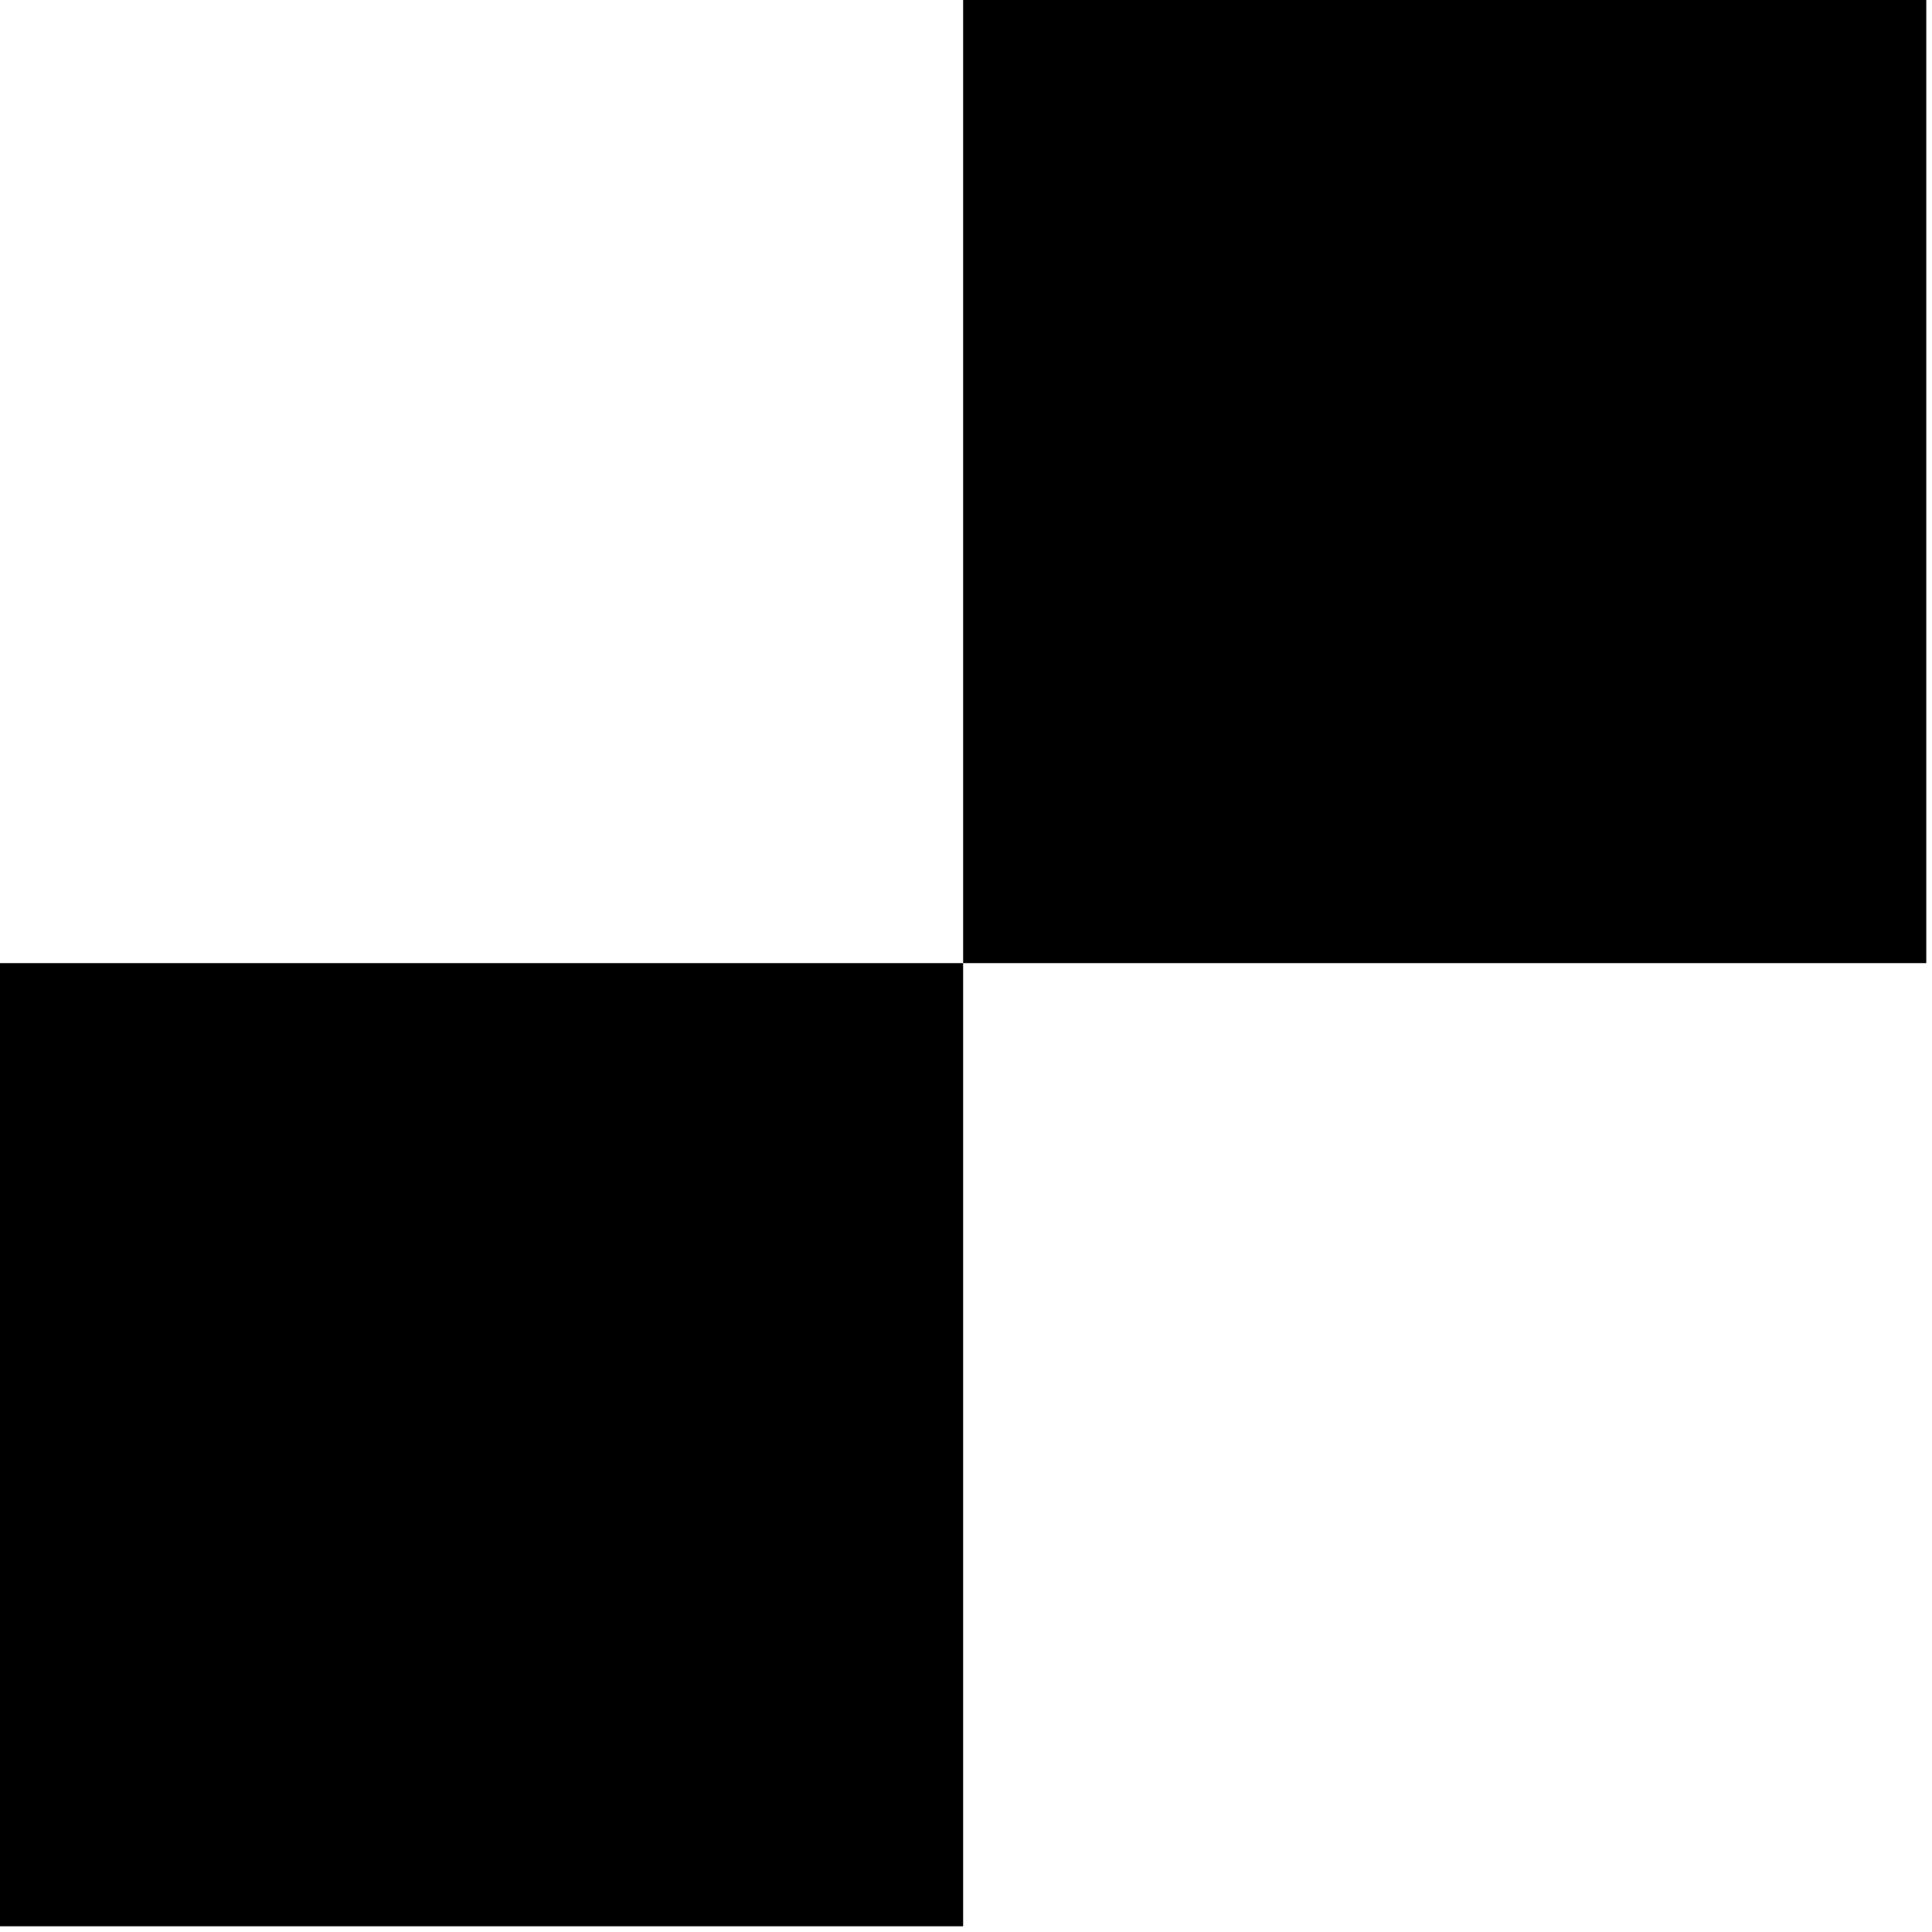
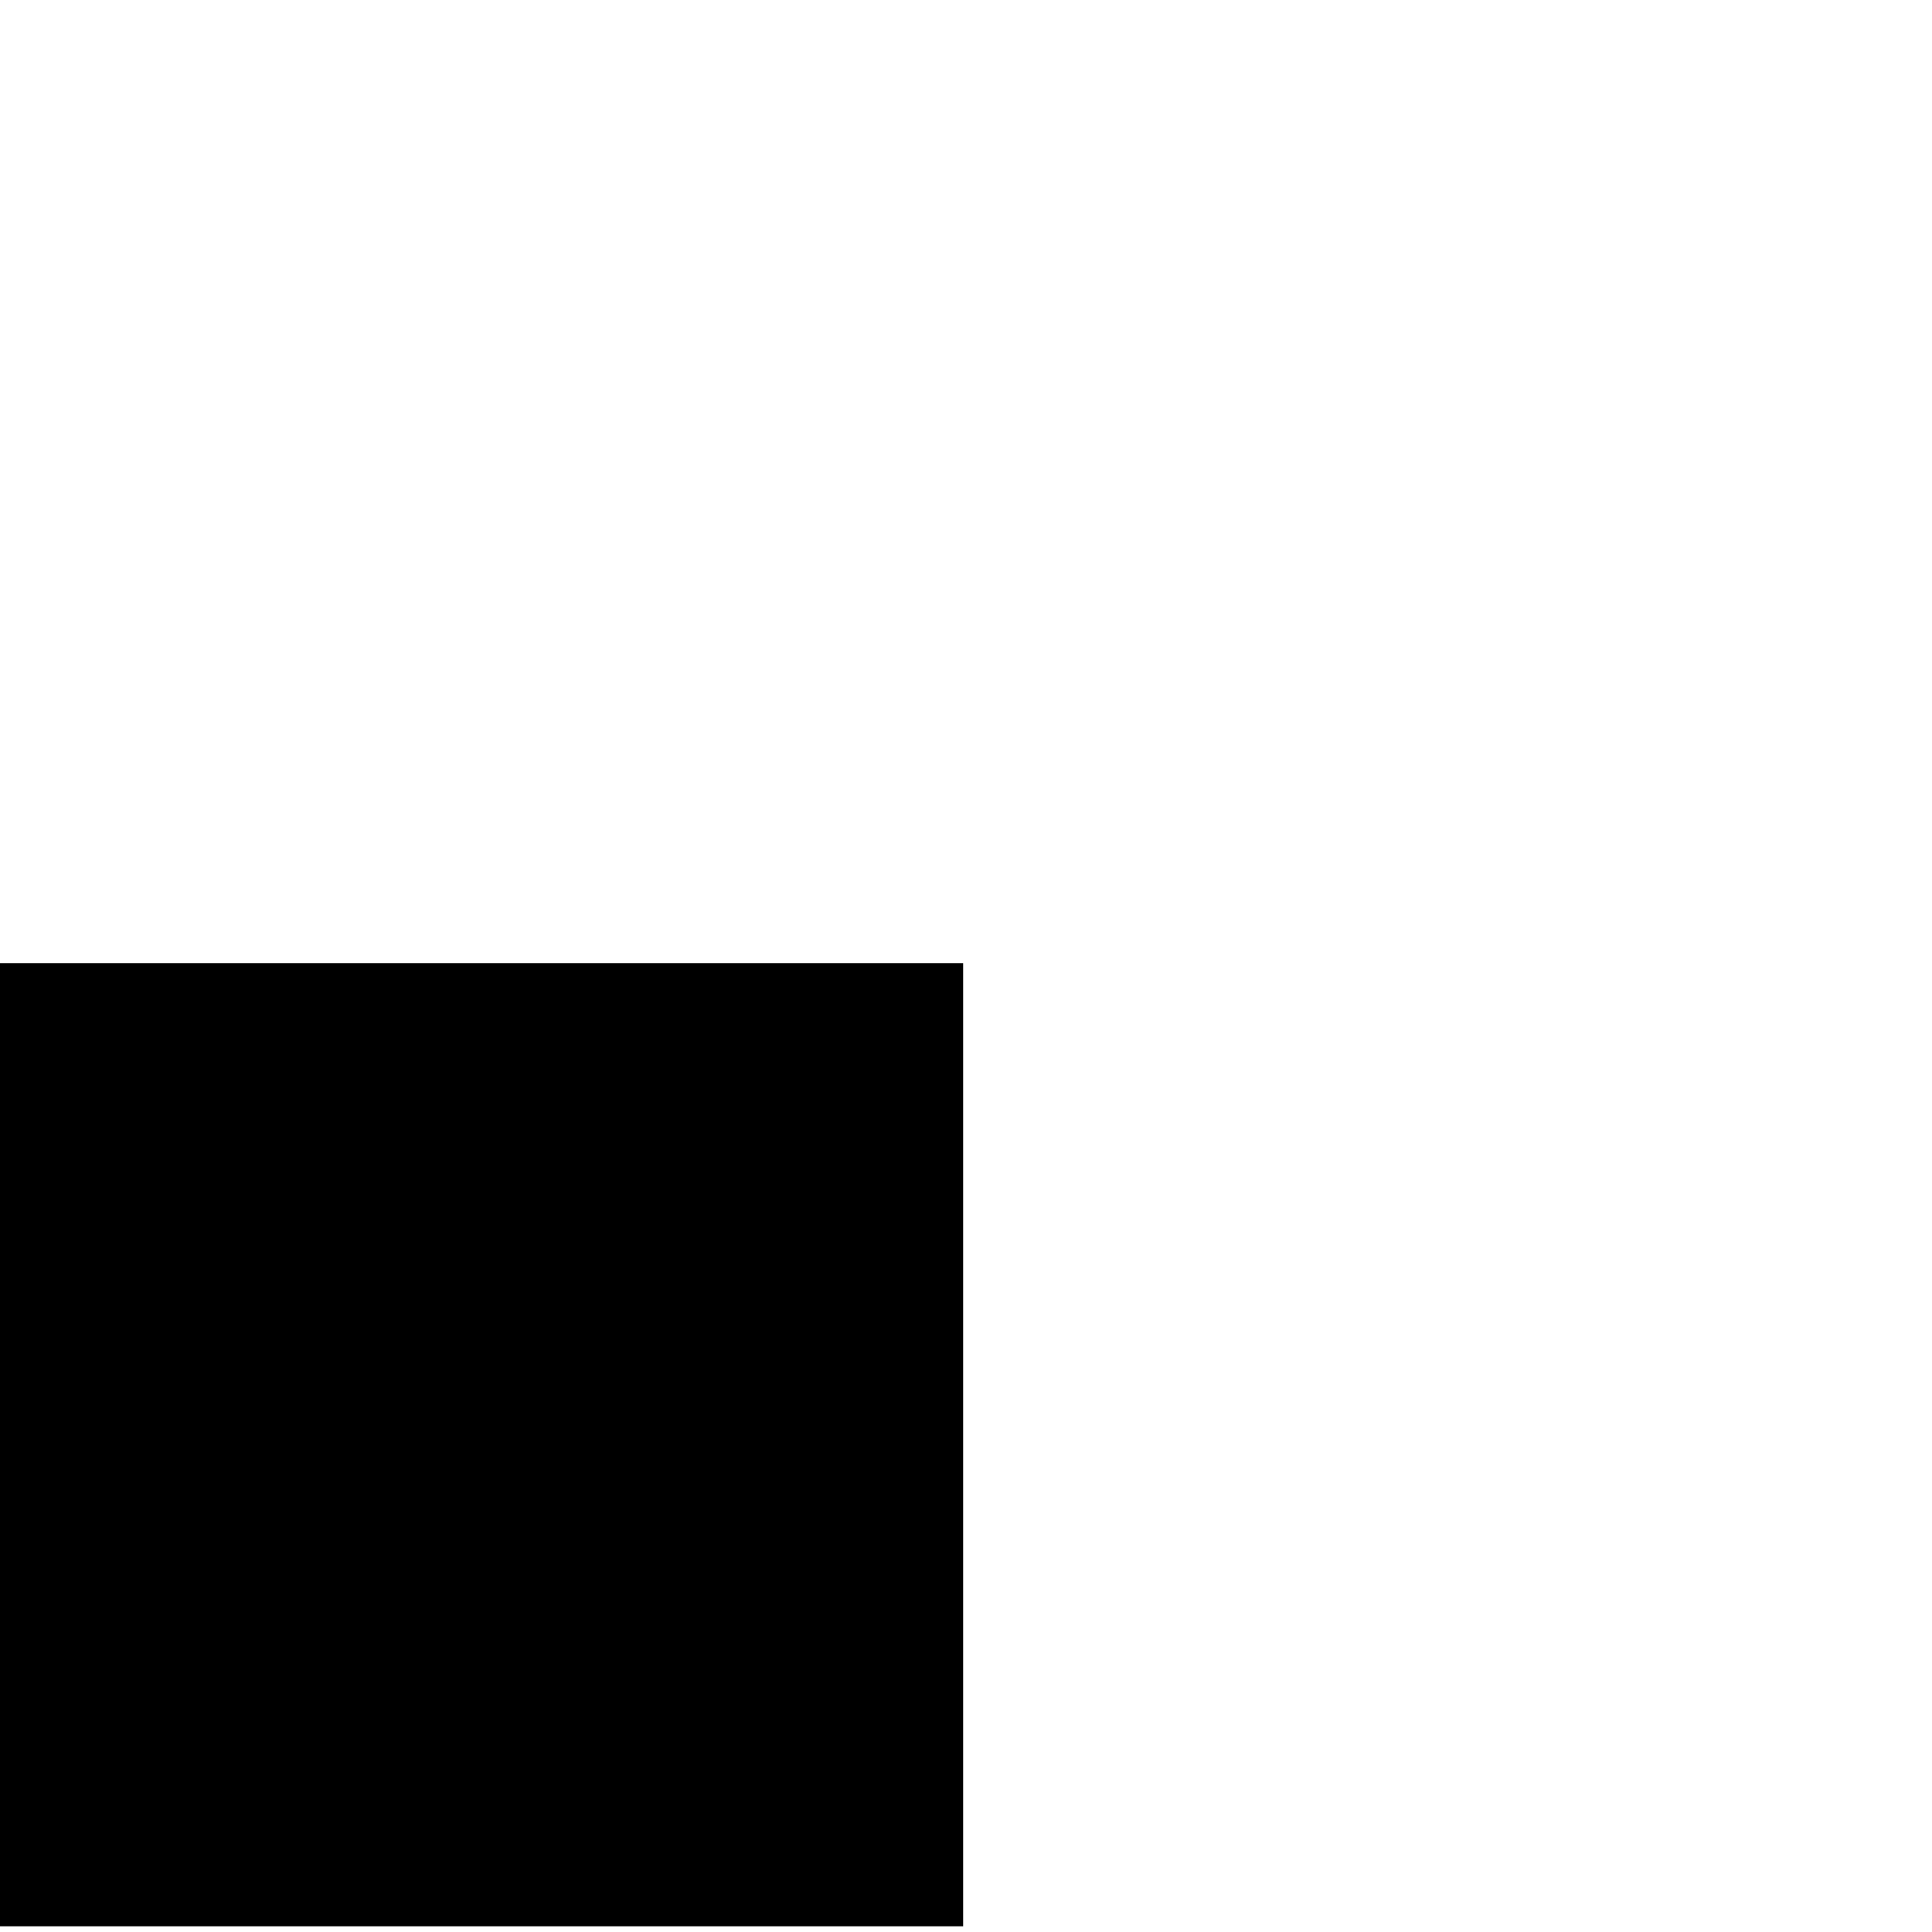
<svg xmlns="http://www.w3.org/2000/svg" width="135" height="135" viewBox="0 0 135 135" fill="none">
-   <rect x="67.3" y="67.3" width="67.3" height="67.3" transform="rotate(-90 67.3 67.3)" fill="black" />
  <rect y="134.6" width="67.3" height="67.3" transform="rotate(-90 0 134.6)" fill="black" />
</svg>